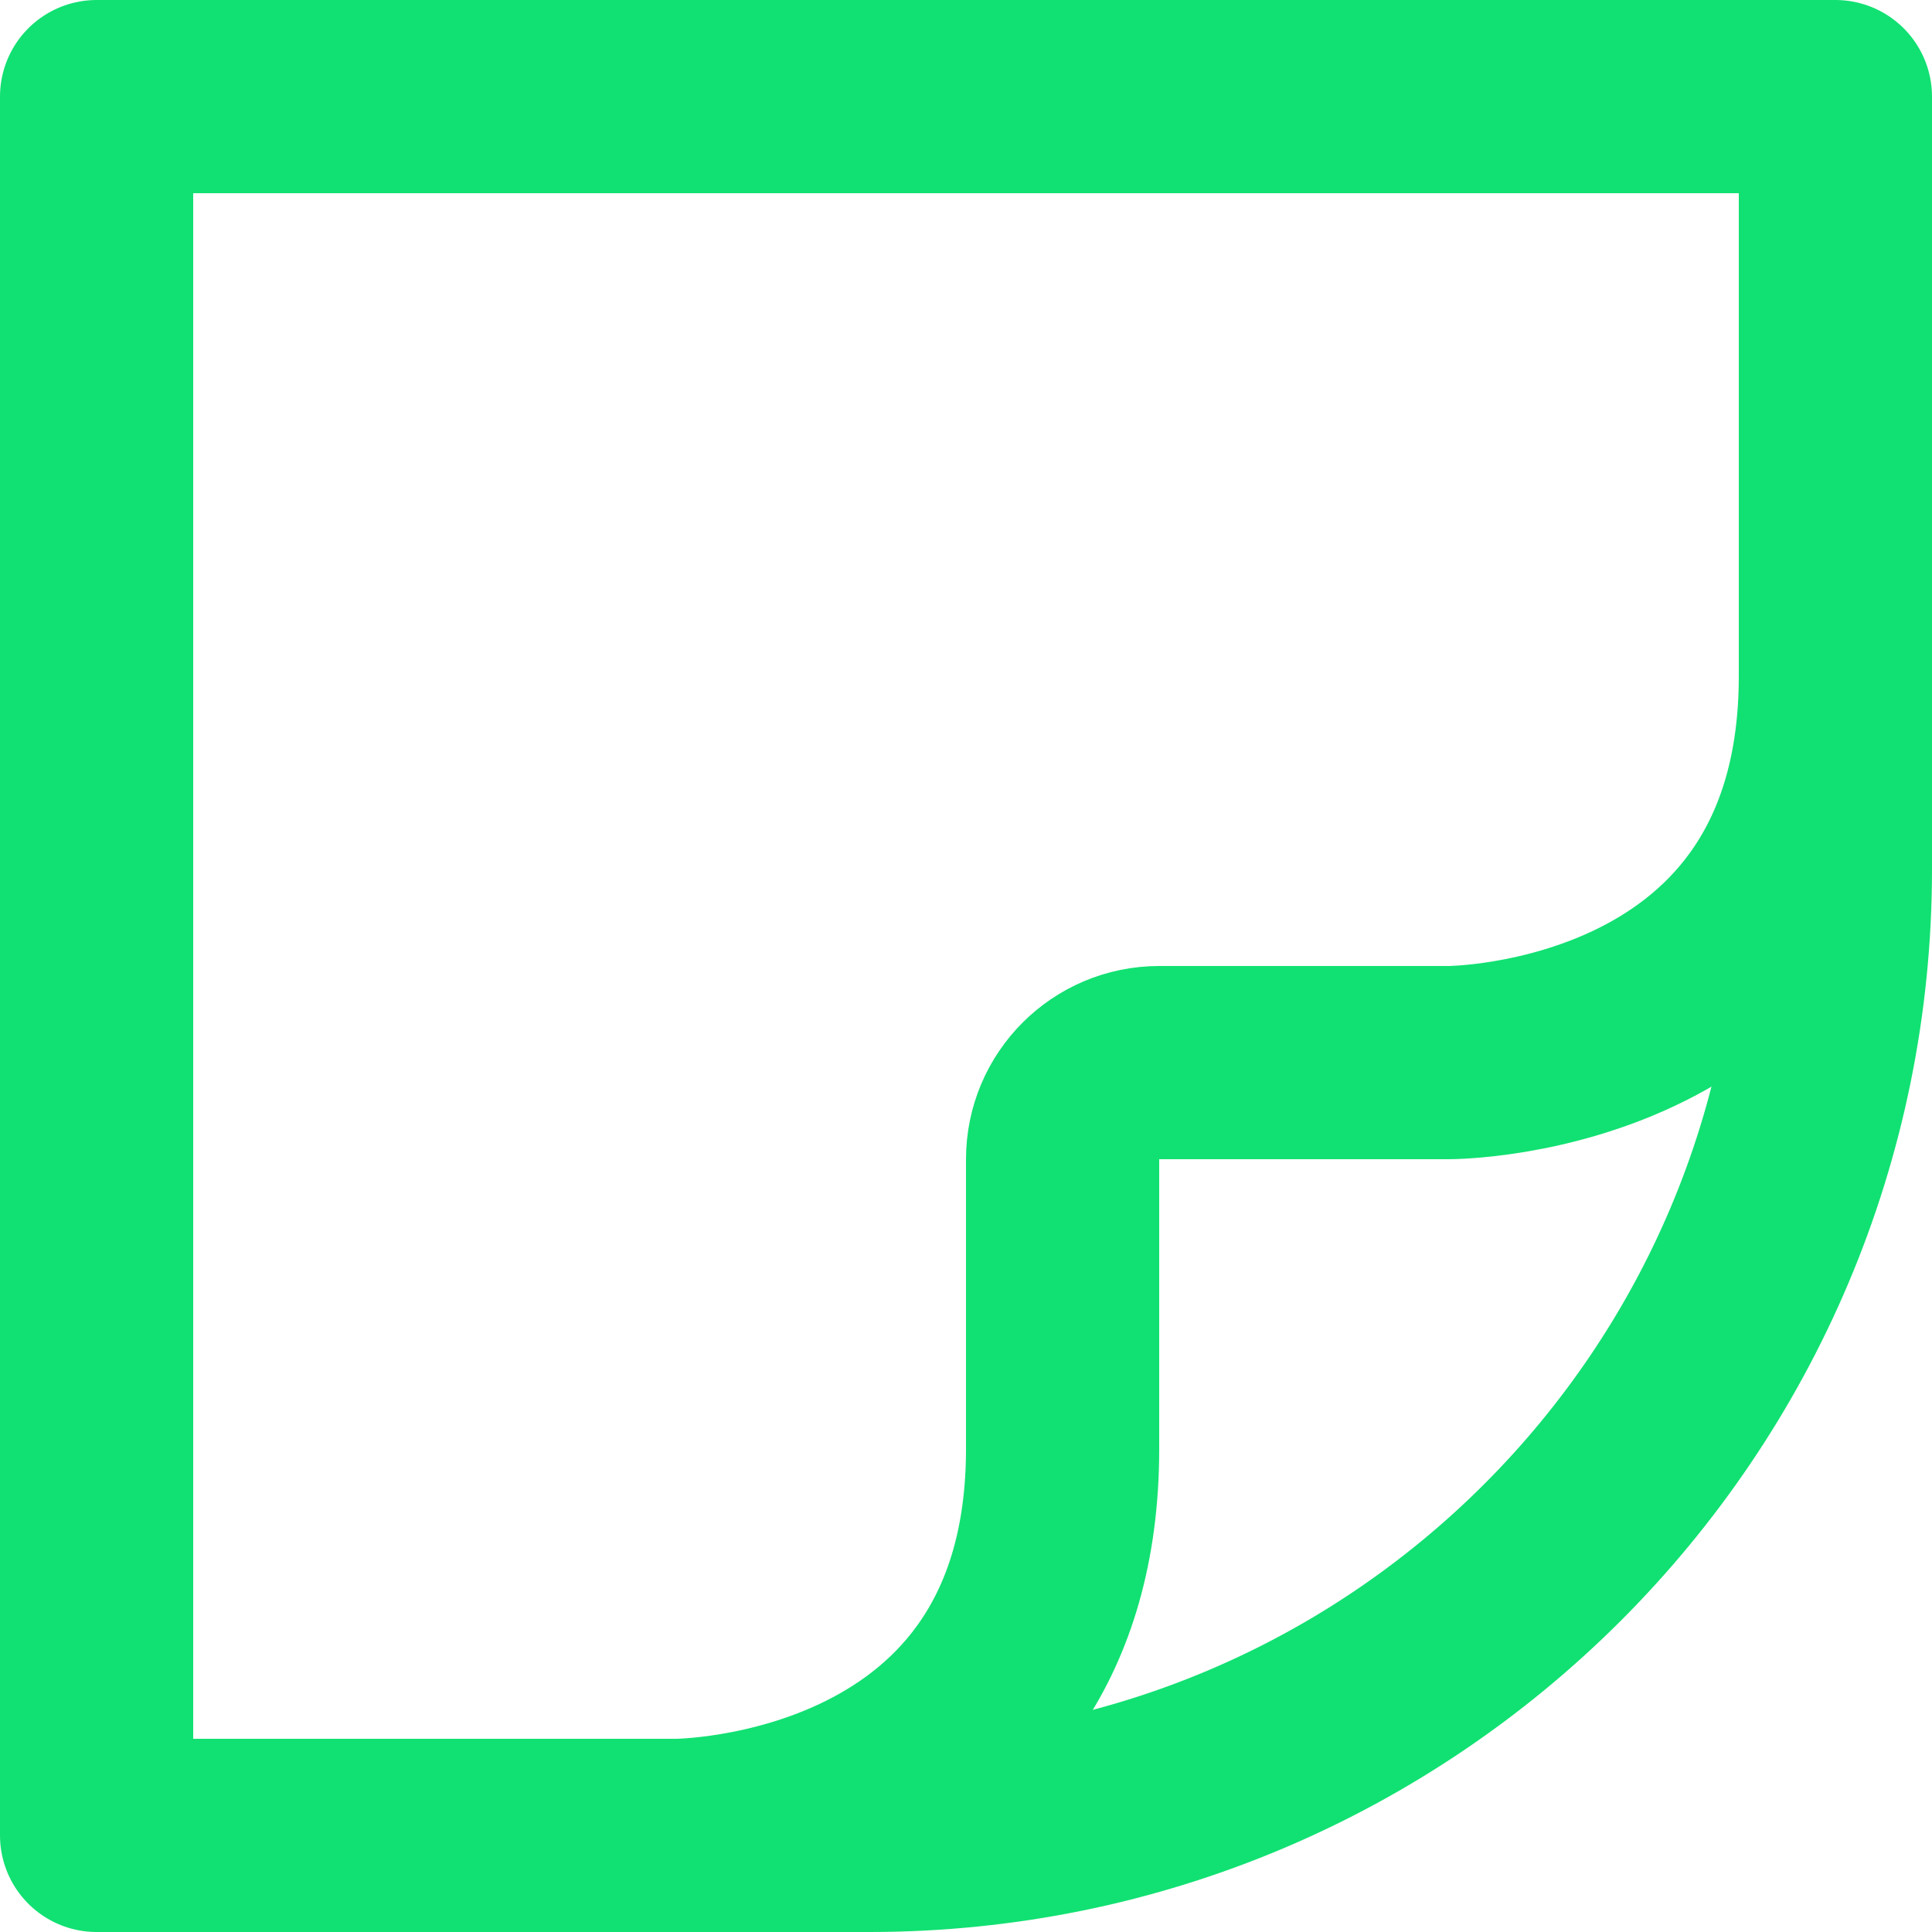
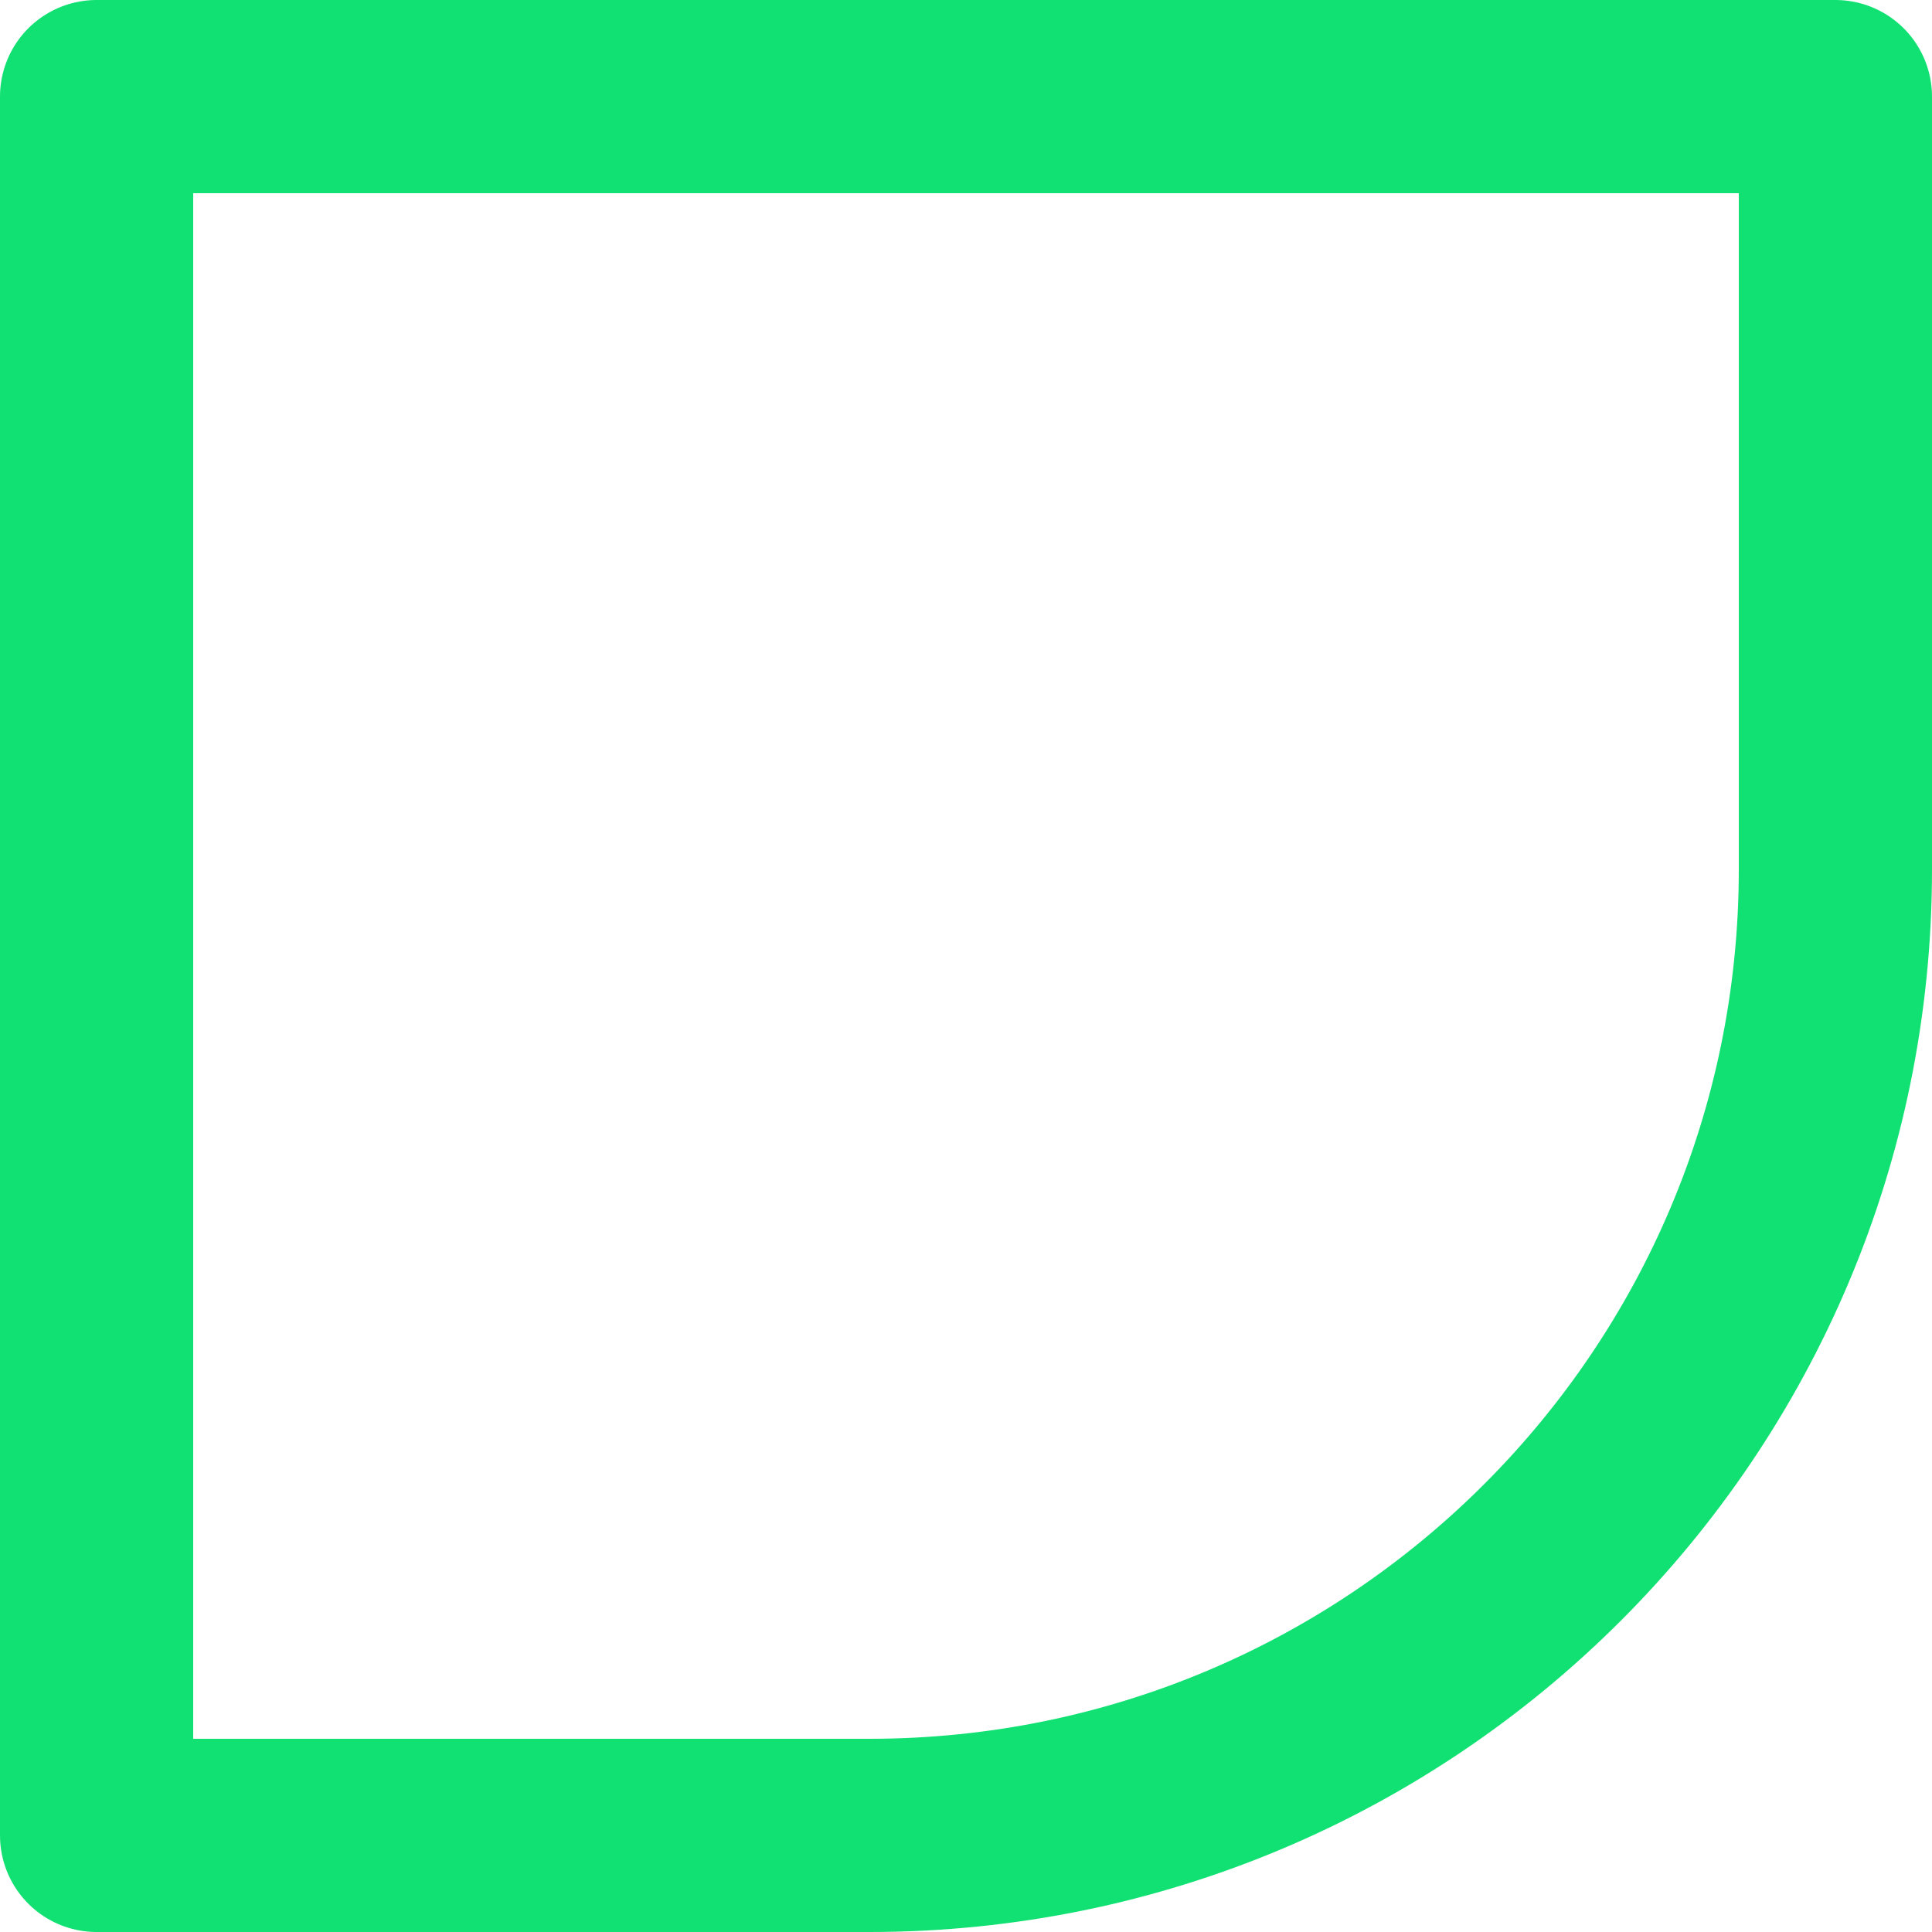
<svg xmlns="http://www.w3.org/2000/svg" width="20" height="20" viewBox="0 0 20 20" fill="none">
-   <path fill-rule="evenodd" clip-rule="evenodd" d="M19 1V9C19 14.523 14.523 19 9 19H1L1 1L19 1Z" stroke="#11E172" stroke-width="2" stroke-linecap="round" stroke-linejoin="round" />
-   <path d="M7 19C7 19 11 19 11 15V12C11 11.448 11.448 11 12 11H15C15 11 19 11 19 7" stroke="#11E172" stroke-width="2" />
+   <path fill-rule="evenodd" clip-rule="evenodd" d="M19 1V9C19 14.523 14.523 19 9 19H1L1 1L19 1" stroke="#11E172" stroke-width="2" stroke-linecap="round" stroke-linejoin="round" />
</svg>